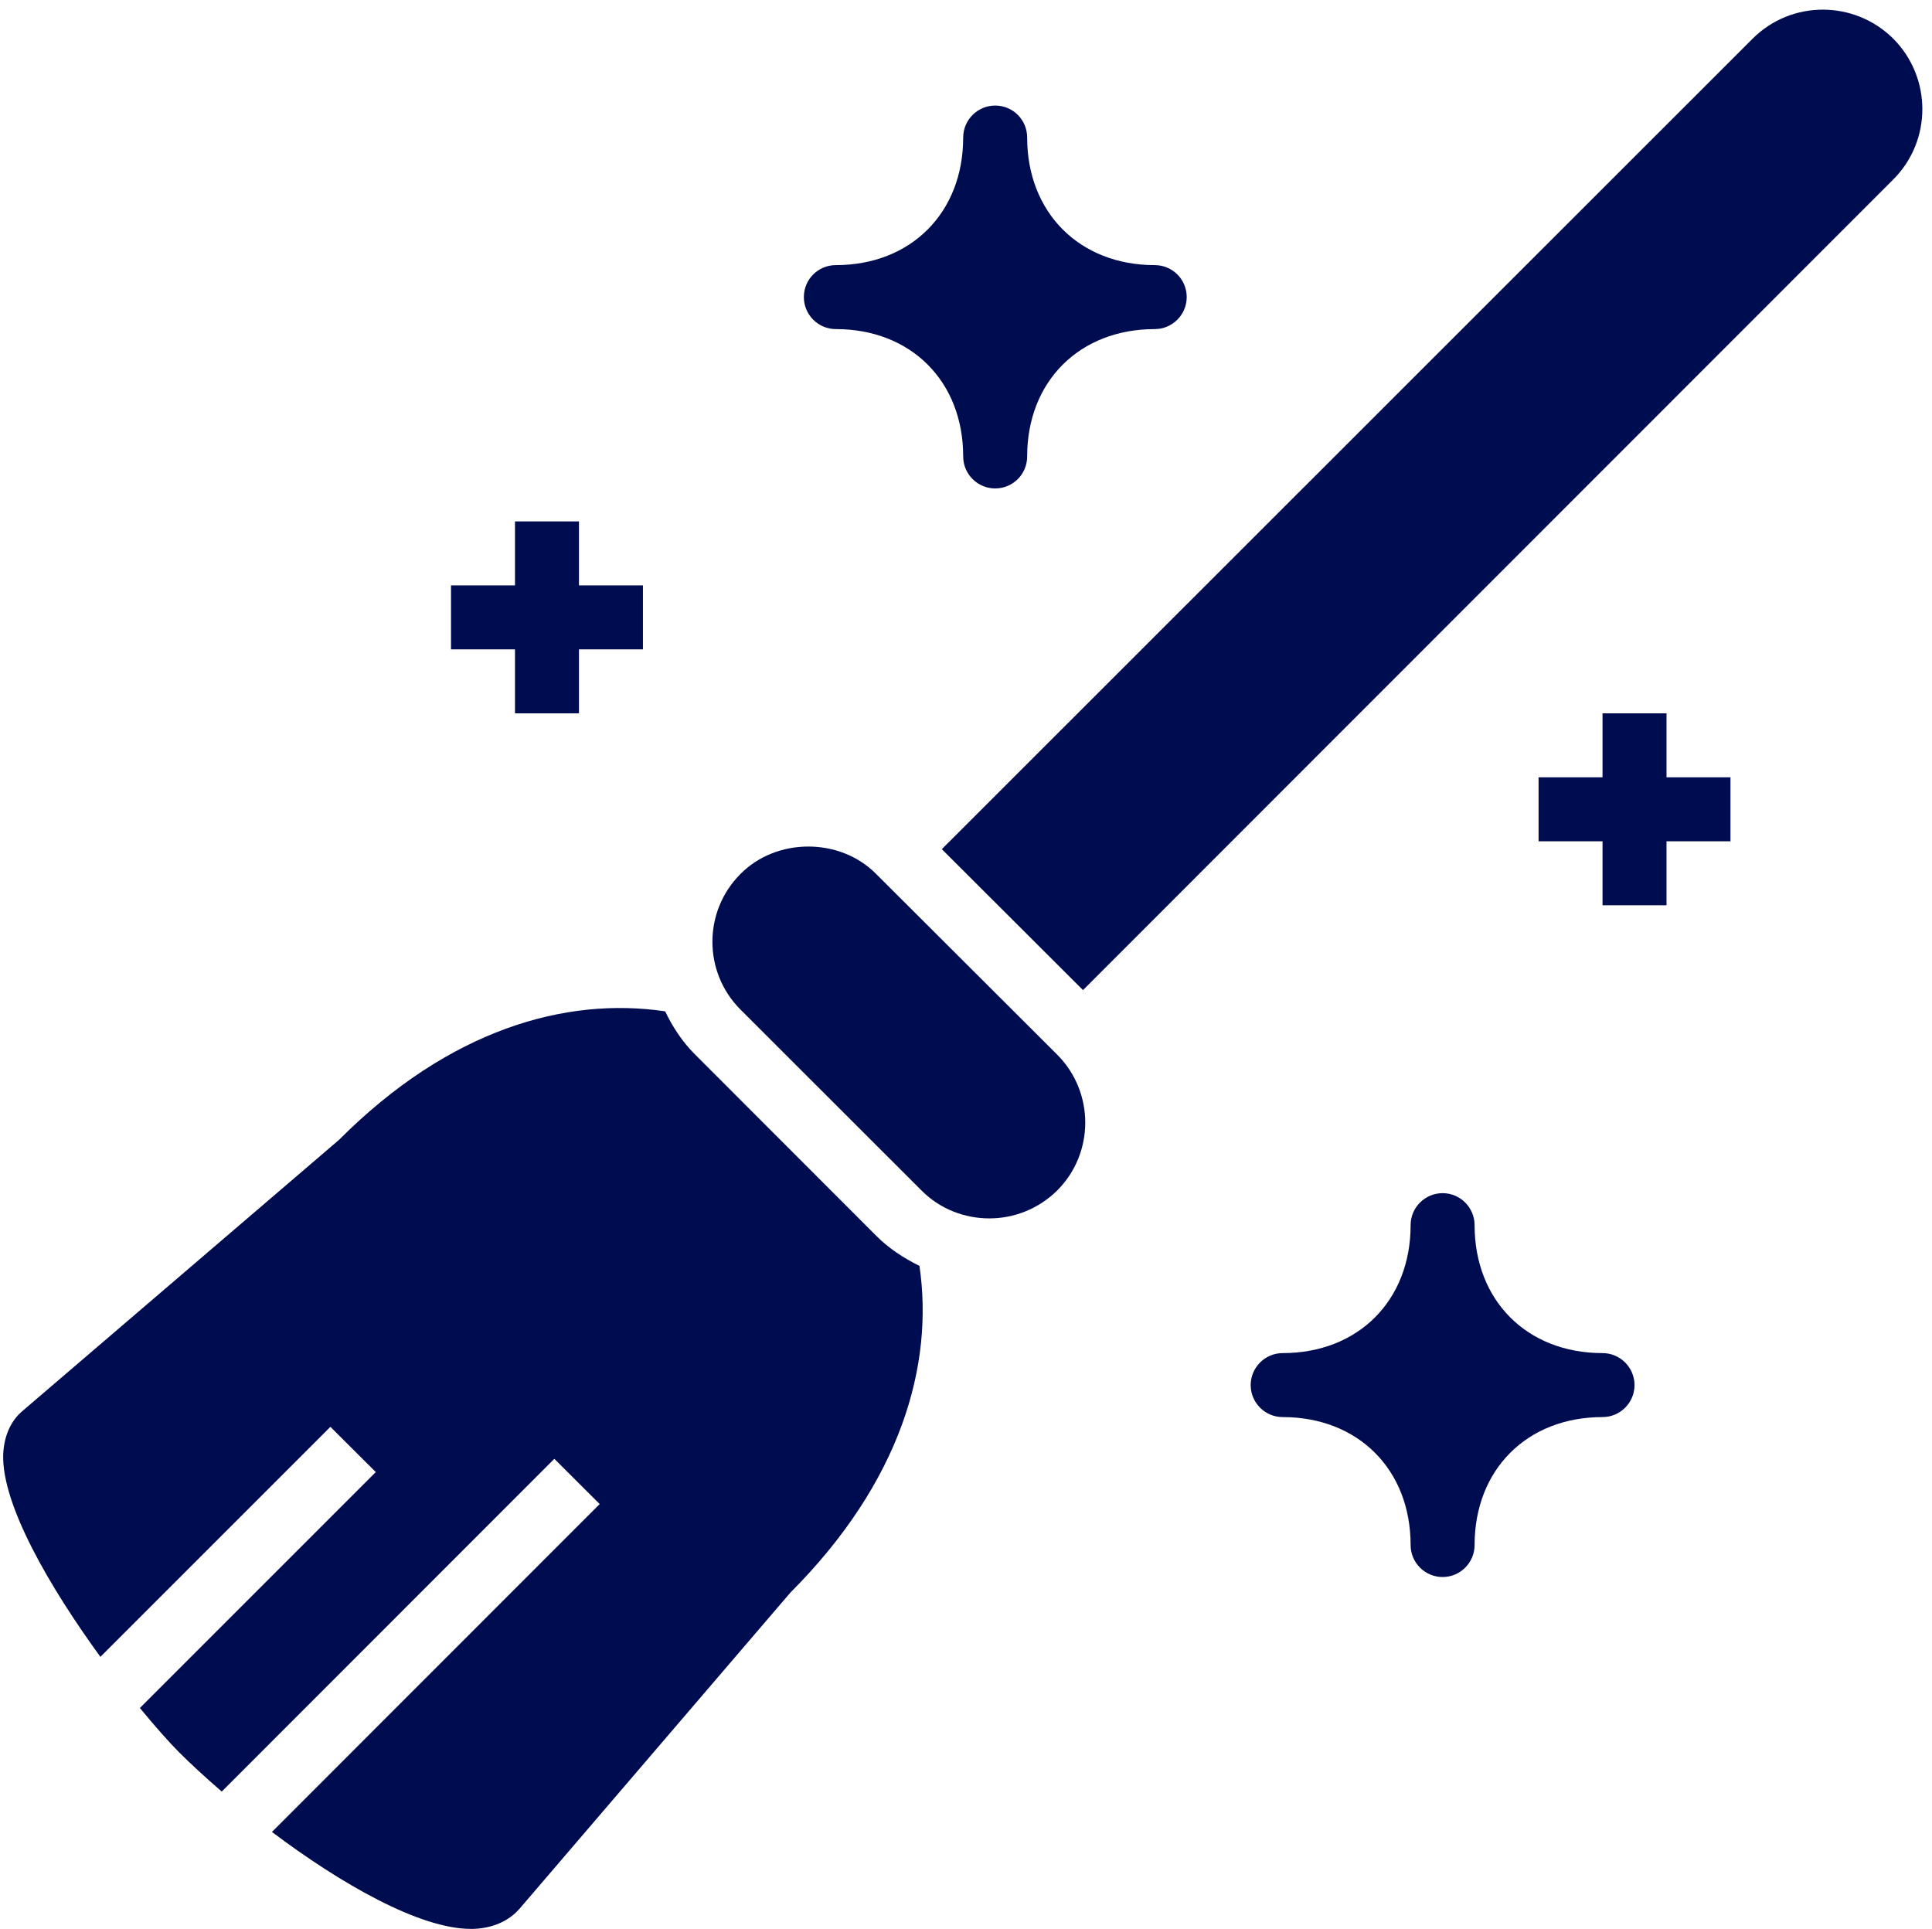
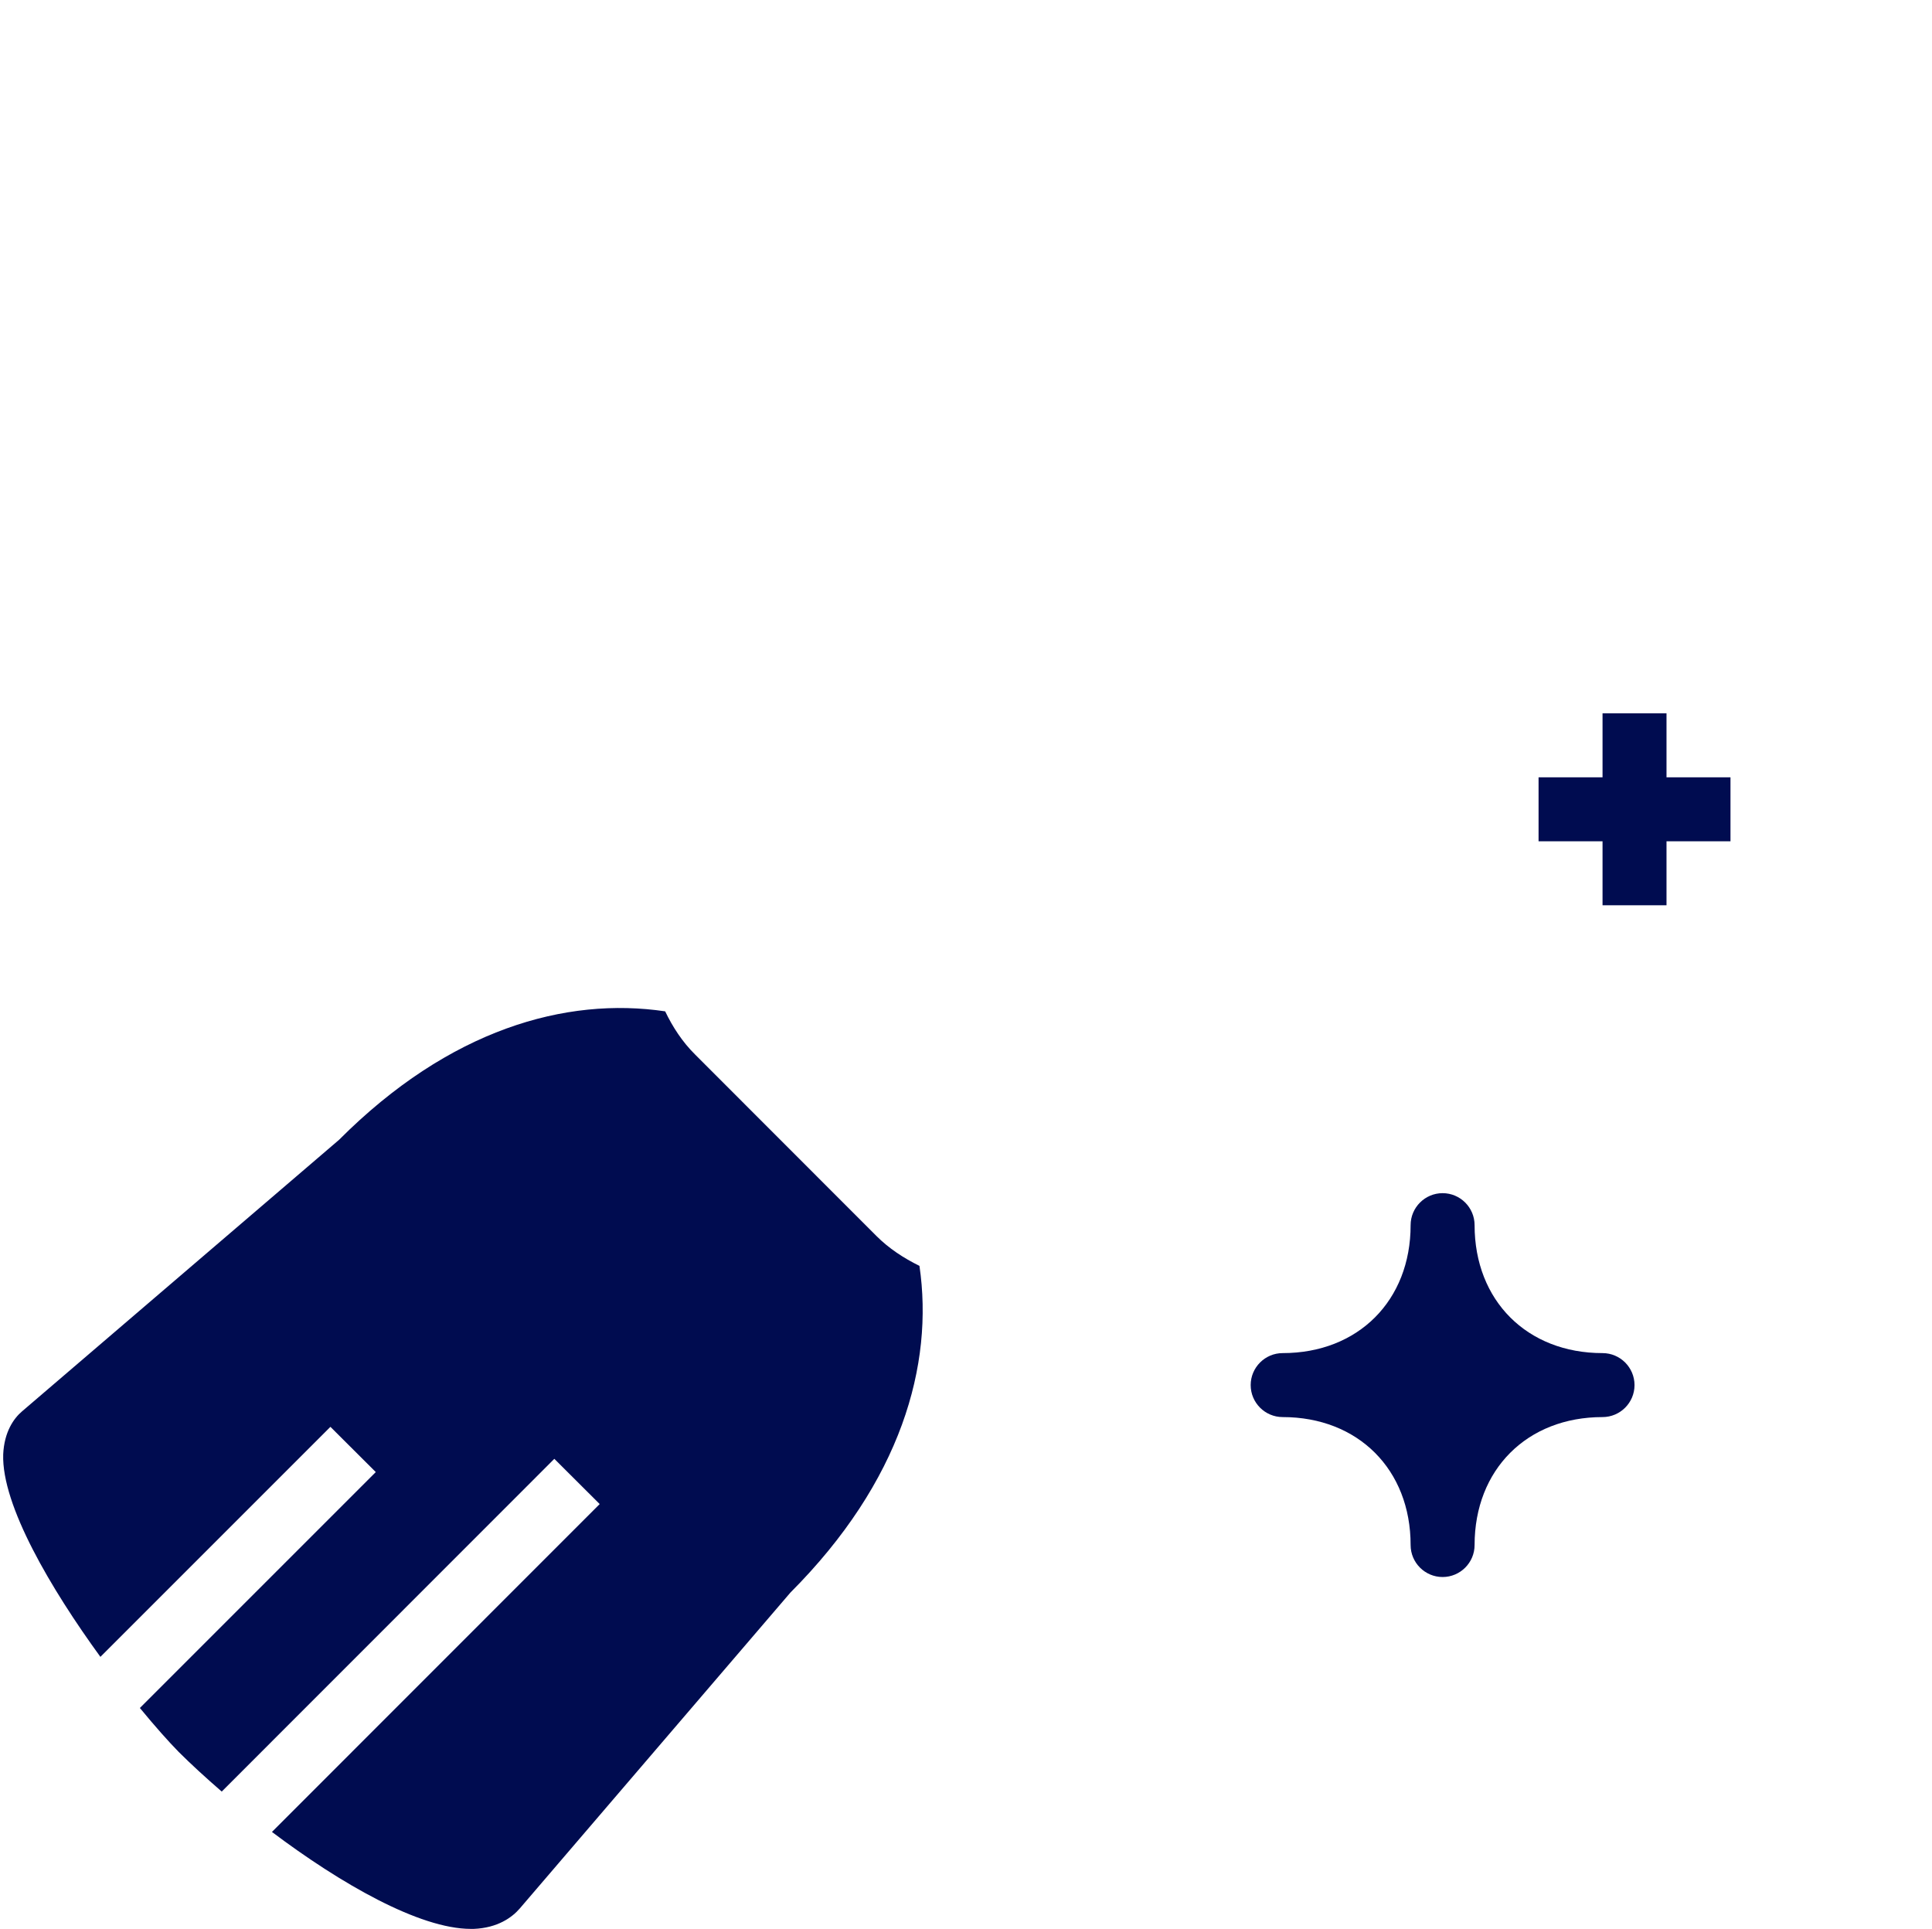
<svg xmlns="http://www.w3.org/2000/svg" fill="#000000" height="60.3" preserveAspectRatio="xMidYMid meet" version="1" viewBox="1.9 1.7 60.4 60.3" width="60.4" zoomAndPan="magnify">
  <g fill="#000c50" id="change1_1">
    <path d="M 29.297 40.336 L 23.637 34.672 C 23.23 34.27 22.93 33.805 22.695 33.316 C 19.59 32.855 15.949 33.875 12.5 37.332 L 2.59 45.82 C 2.332 46.039 2.031 46.461 2 47.168 C 1.949 48.758 3.496 51.375 5.039 53.496 L 12.23 46.305 L 13.648 47.719 L 6.273 55.094 C 6.746 55.668 7.172 56.148 7.488 56.469 C 7.879 56.859 8.336 57.277 8.832 57.707 L 19.23 47.305 L 20.648 48.719 L 10.402 58.969 C 12.539 60.578 15.008 62 16.621 62 L 16.711 62 C 17.461 61.969 17.91 61.641 18.152 61.359 L 26.609 51.488 C 30.074 48.016 31.098 44.371 30.645 41.273 C 30.152 41.031 29.691 40.73 29.297 40.336" fill="inherit" />
-     <path d="M 61.09 2.91 C 59.871 1.699 57.902 1.699 56.691 2.91 L 31.344 28.246 L 35.758 32.652 L 61.09 7.309 C 62.301 6.098 62.301 4.129 61.09 2.91" fill="inherit" />
-     <path d="M 29.289 29.02 C 28.16 27.879 26.18 27.879 25.051 29.02 C 23.879 30.191 23.879 32.09 25.051 33.262 L 30.711 38.918 C 31.289 39.5 32.059 39.789 32.832 39.789 C 33.59 39.789 34.359 39.5 34.949 38.918 C 36.121 37.75 36.121 35.84 34.949 34.668 L 29.289 29.02" fill="inherit" />
    <path d="M 52 44 C 49.641 44 48 42.359 48 40 C 48 39.449 47.551 39 47 39 C 46.449 39 46 39.449 46 40 C 46 42.359 44.359 44 42 44 C 41.449 44 41 44.449 41 45 C 41 45.551 41.449 46 42 46 C 44.359 46 46 47.641 46 50 C 46 50.551 46.449 51 47 51 C 47.551 51 48 50.551 48 50 C 48 47.641 49.641 46 52 46 C 52.551 46 53 45.551 53 45 C 53 44.449 52.551 44 52 44" fill="inherit" />
-     <path d="M 28.031 11.988 C 30.379 11.988 32.012 13.621 32.012 15.969 C 32.012 16.52 32.461 16.969 33.012 16.969 C 33.57 16.969 34.012 16.52 34.012 15.969 C 34.012 13.621 35.652 11.988 38 11.988 C 38.551 11.988 39 11.539 39 10.988 C 39 10.43 38.551 9.988 38 9.988 C 35.652 9.988 34.012 8.348 34.012 6 C 34.012 5.449 33.57 5 33.012 5 C 32.461 5 32.012 5.449 32.012 6 C 32.012 8.348 30.379 9.988 28.031 9.988 C 27.48 9.988 27.031 10.43 27.031 10.988 C 27.031 11.539 27.48 11.988 28.031 11.988" fill="inherit" />
-     <path d="M 18 24 L 20 24 L 20 22 L 22 22 L 22 20 L 20 20 L 20 18 L 18 18 L 18 20 L 16 20 L 16 22 L 18 22 L 18 24" fill="inherit" />
    <path d="M 54 24 L 52 24 L 52 26 L 50 26 L 50 28 L 52 28 L 52 30 L 54 30 L 54 28 L 56 28 L 56 26 L 54 26 L 54 24" fill="inherit" />
  </g>
</svg>